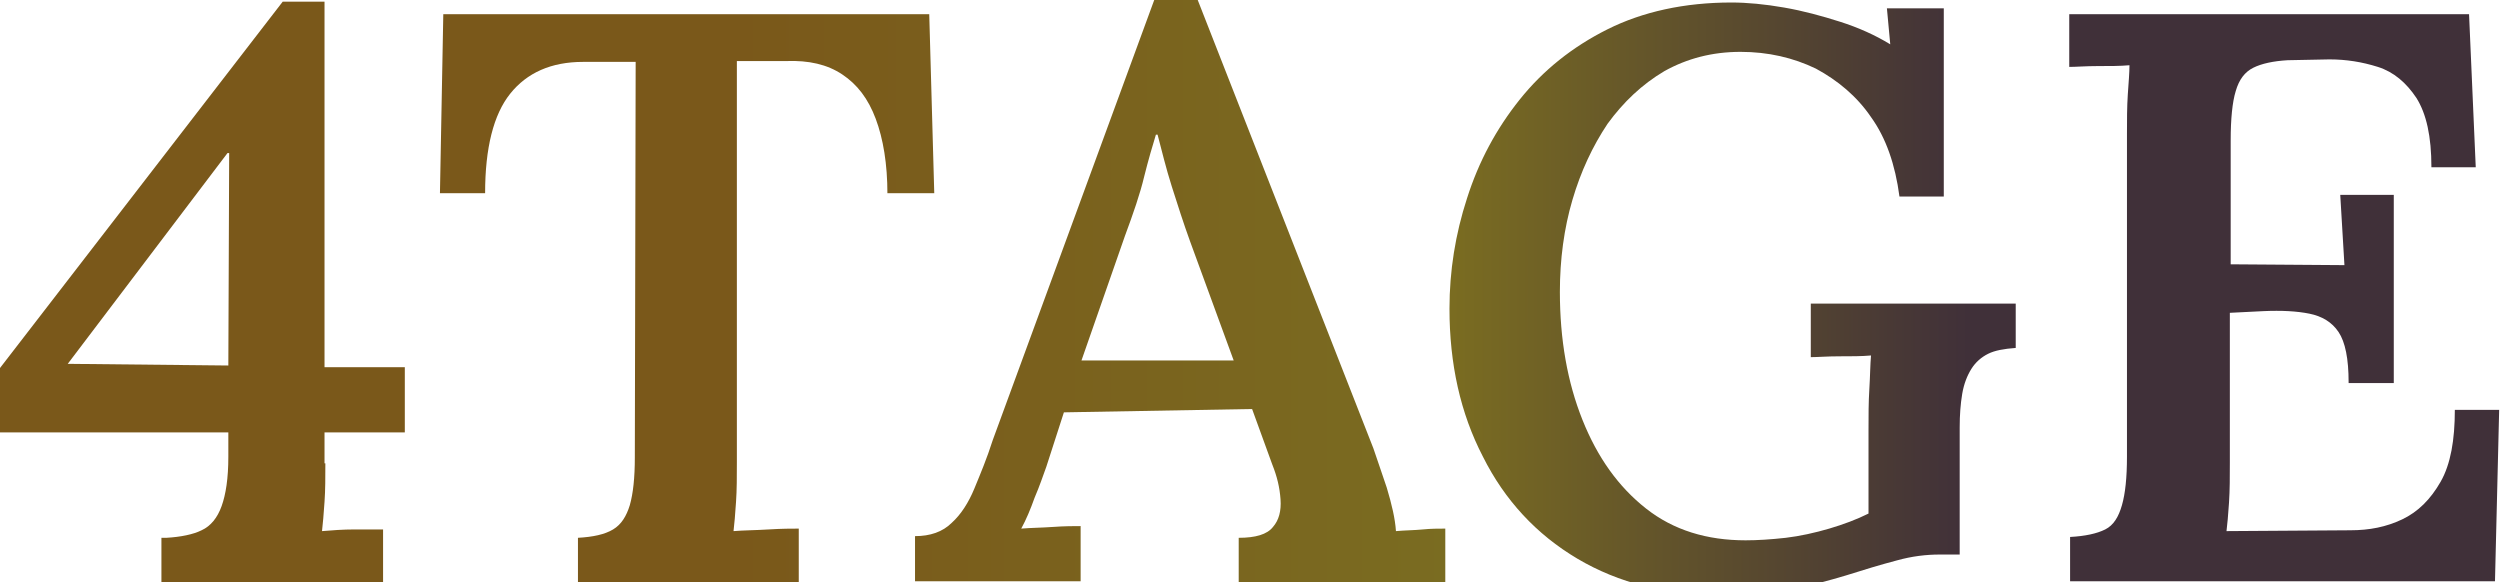
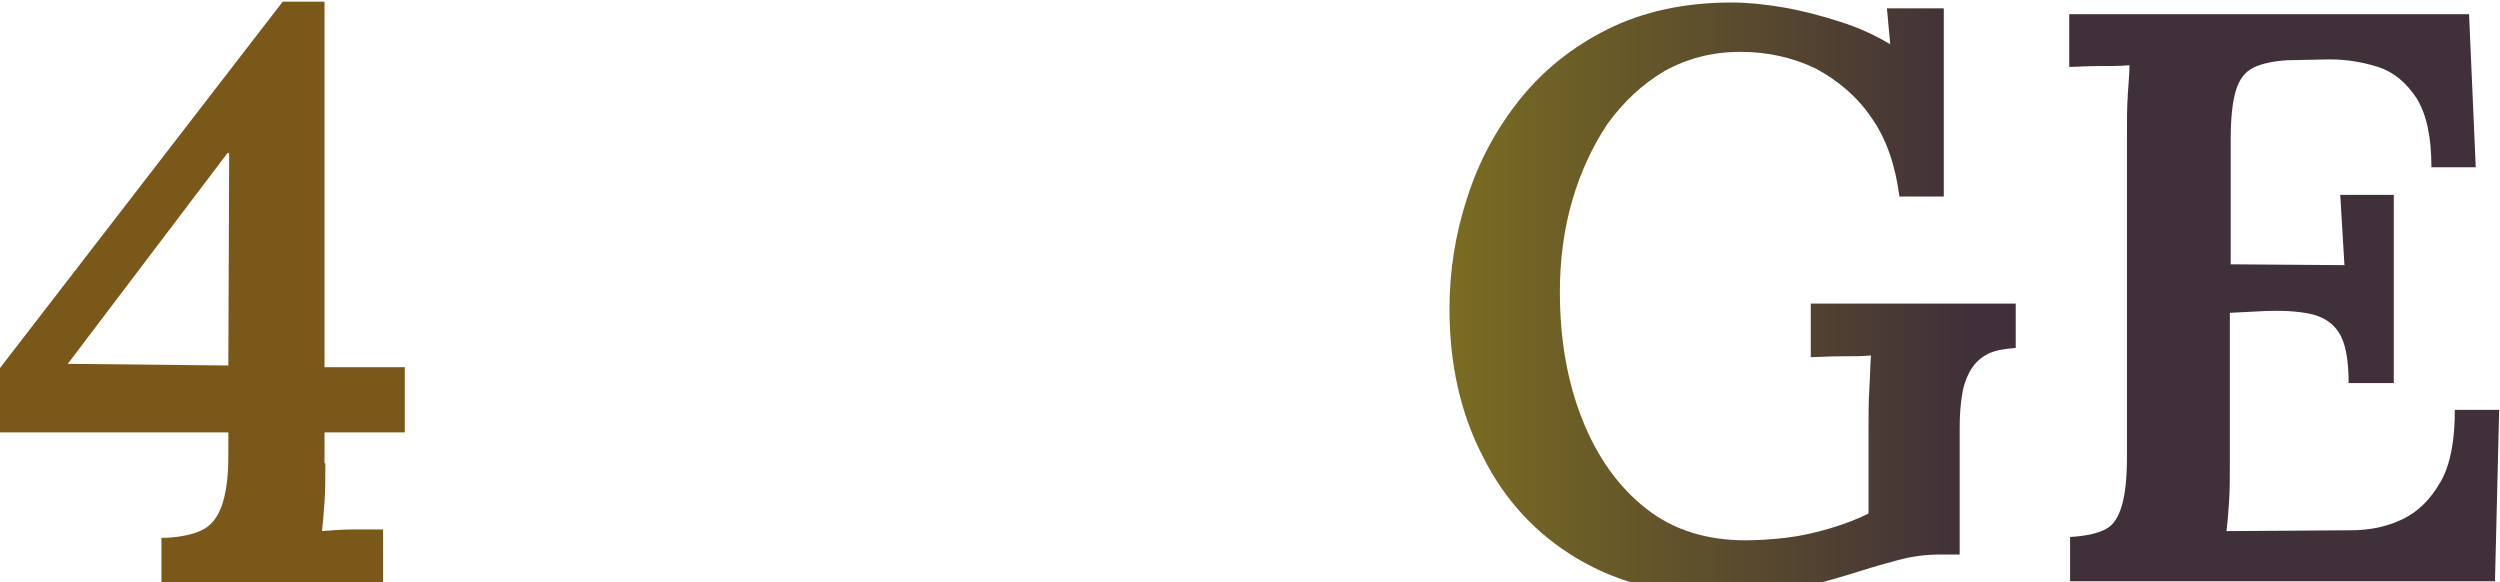
<svg xmlns="http://www.w3.org/2000/svg" version="1.1" id="レイヤー_1" x="0" y="0" viewBox="0 0 298.9 69.6" xml:space="preserve">
  <g>
    <linearGradient id="SVGID_1_" gradientUnits="userSpaceOnUse" x1="5.027" y1="34.897" x2="300.784" y2="34.897">
      <stop offset=".28" stop-color="#7a581a" />
      <stop offset=".57" stop-color="#7a6c21" />
      <stop offset=".781" stop-color="#403039" />
    </linearGradient>
    <path d="M38.9 55.4c0 1.6 0 3.2-.1 4.6-.1 1.5-.2 2.6-.3 3.5 1.2-.1 2.5-.2 3.9-.2h3.4v6.3H19.3v-5.3h.6c1.7-.1 3.2-.4 4.2-.9 1.1-.5 1.9-1.5 2.4-2.9s.8-3.3.8-5.9v-2.9H0V44L33.8.2h5v43.7h9.6v7.8h-9.6v3.7zM27.2 18.3L8.1 43.5l19.2.2.1-25.4h-.2z" fill="url(#SVGID_1_)" />
    <linearGradient id="SVGID_2_" gradientUnits="userSpaceOnUse" x1="5.027" y1="35.673" x2="300.784" y2="35.673">
      <stop offset=".28" stop-color="#7a581a" />
      <stop offset=".57" stop-color="#7a6c21" />
      <stop offset=".779" stop-color="#403039" />
    </linearGradient>
-     <path d="M106.1 23.2c0-3.6-.5-6.6-1.4-9-.9-2.4-2.2-4.1-4-5.3-1.8-1.2-4-1.7-6.7-1.6h-5.9v47.9c0 1.7 0 3.4-.1 4.8-.1 1.5-.2 2.7-.3 3.5 1.2-.1 2.6-.1 4.2-.2s2.8-.1 3.6-.1v6.4H69.1v-5.3c1.8-.1 3.2-.4 4.2-1s1.6-1.6 2-2.9c.4-1.4.6-3.3.6-5.7L76 7.4h-6.3c-3.8 0-6.7 1.3-8.7 3.8-2 2.5-3 6.5-3 11.9h-5.4L53 1.7h58.1l.6 21.4h-5.6z" fill="url(#SVGID_2_)" />
    <linearGradient id="SVGID_3_" gradientUnits="userSpaceOnUse" x1="5.027" y1="34.8" x2="300.784" y2="34.8">
      <stop offset=".28" stop-color="#7a581a" />
      <stop offset=".57" stop-color="#7a6c21" />
      <stop offset=".779" stop-color="#403039" />
    </linearGradient>
-     <path d="M109.4 69.6v-5.5c1.8 0 3.3-.5 4.4-1.6 1.1-1 2-2.4 2.7-4.1.7-1.7 1.5-3.6 2.2-5.8L138 0h5.2l21 53.6c.4 1.1.9 2.7 1.6 4.7.6 2 1 3.7 1.1 5.2 1.1-.1 2.2-.1 3.2-.2s1.9-.1 2.7-.1v6.4h-24.7v-5.3c2 0 3.4-.4 4.1-1.3.7-.8 1-1.9.9-3.3-.1-1.4-.4-2.7-1-4.2l-2.4-6.6-22.5.4-2.1 6.5c-.4 1.1-.8 2.3-1.4 3.7-.5 1.4-1 2.6-1.6 3.7 1.2-.1 2.4-.1 3.8-.2s2.5-.1 3.3-.1v6.6h-19.8zm19.9-26.5h18.2l-5.2-14.2c-.8-2.2-1.5-4.4-2.2-6.6-.7-2.2-1.2-4.3-1.7-6.2h-.2c-.4 1.3-.9 3-1.4 5-.5 2.1-1.3 4.4-2.3 7.1l-5.2 14.9z" fill="url(#SVGID_3_)" />
    <linearGradient id="SVGID_4_" gradientUnits="userSpaceOnUse" x1="5.027" y1="35.673" x2="300.784" y2="35.673">
      <stop offset=".28" stop-color="#7a581a" />
      <stop offset=".57" stop-color="#7a6c21" />
      <stop offset=".779" stop-color="#403039" />
    </linearGradient>
    <path d="M206.2 71.2c-6.9 0-12.7-1.5-17.6-4.4-4.9-2.9-8.7-7-11.3-12.2-2.7-5.2-4-11.1-4-17.7 0-4.5.7-8.9 2.1-13.2 1.4-4.4 3.5-8.3 6.3-11.8s6.3-6.3 10.5-8.4c4.2-2.1 9.2-3.2 14.8-3.2 1.9 0 4 .2 6.3.6 2.3.4 4.5 1 6.7 1.7s4.2 1.6 6 2.7l-.4-4.3h6.8v22.5h-5.3c-.5-3.8-1.6-7-3.4-9.5-1.7-2.5-4-4.4-6.6-5.8-2.7-1.3-5.7-2-9-2-3.4 0-6.4.8-9.1 2.3-2.7 1.6-4.9 3.7-6.8 6.3-1.8 2.7-3.2 5.7-4.2 9.1-1 3.4-1.5 7.1-1.5 11 0 5.7.9 10.8 2.7 15.3 1.8 4.5 4.3 8 7.6 10.6 3.3 2.6 7.3 3.8 11.9 3.8 1.4 0 3-.1 4.8-.3 1.7-.2 3.5-.6 5.2-1.1 1.7-.5 3.3-1.1 4.7-1.8v-10c0-1.7 0-3.3.1-4.9.1-1.6.1-2.9.2-4-1.1.1-2.4.1-3.8.1s-2.6.1-3.4.1v-6.4H241v5.3c-1.4.1-2.5.3-3.3.7-.8.4-1.5 1-2 1.8s-.9 1.8-1.1 3c-.2 1.2-.3 2.5-.3 4v15.2h-2.4c-1.6 0-3.3.2-5.1.7-1.9.5-3.9 1.1-6.1 1.8-2 .6-4.2 1.2-6.7 1.7-2.6.4-5.2.7-7.8.7z" fill="url(#SVGID_4_)" />
    <linearGradient id="SVGID_5_" gradientUnits="userSpaceOnUse" x1="5.027" y1="35.673" x2="300.784" y2="35.673">
      <stop offset=".28" stop-color="#7a581a" />
      <stop offset=".57" stop-color="#7a6c21" />
      <stop offset=".779" stop-color="#403039" />
    </linearGradient>
    <path d="M280.8 45.7c0-2.8-.4-4.8-1.2-6-.8-1.2-2-1.9-3.5-2.2-1.5-.3-3.3-.4-5.5-.3l-4 .2v17.9c0 1.7 0 3.3-.1 4.8s-.2 2.6-.3 3.4l14.8-.1c2.3 0 4.3-.4 6.2-1.3 1.9-.9 3.4-2.4 4.6-4.5 1.2-2.1 1.7-5 1.7-8.6h5.3l-.5 20.5h-50.8v-5.3c1.8-.1 3.2-.4 4.2-.9s1.6-1.5 2-2.9c.4-1.4.6-3.3.6-5.8V16c0-1.6 0-3.2.1-4.7s.2-2.6.2-3.5c-1.1.1-2.4.1-3.8.1s-2.6.1-3.4.1V1.7h47.8L296 20h-5.3c0-3.7-.6-6.4-1.8-8.3-1.2-1.8-2.7-3.1-4.6-3.7-1.9-.6-3.8-.9-5.8-.9l-5 .1c-1.7.1-3.1.4-4.1.9-1 .5-1.7 1.4-2.1 2.8-.4 1.3-.6 3.3-.6 5.9v14.8l13.6.1-.5-8.4h6.4v22.5h-5.4z" fill="url(#SVGID_5_)" />
  </g>
</svg>